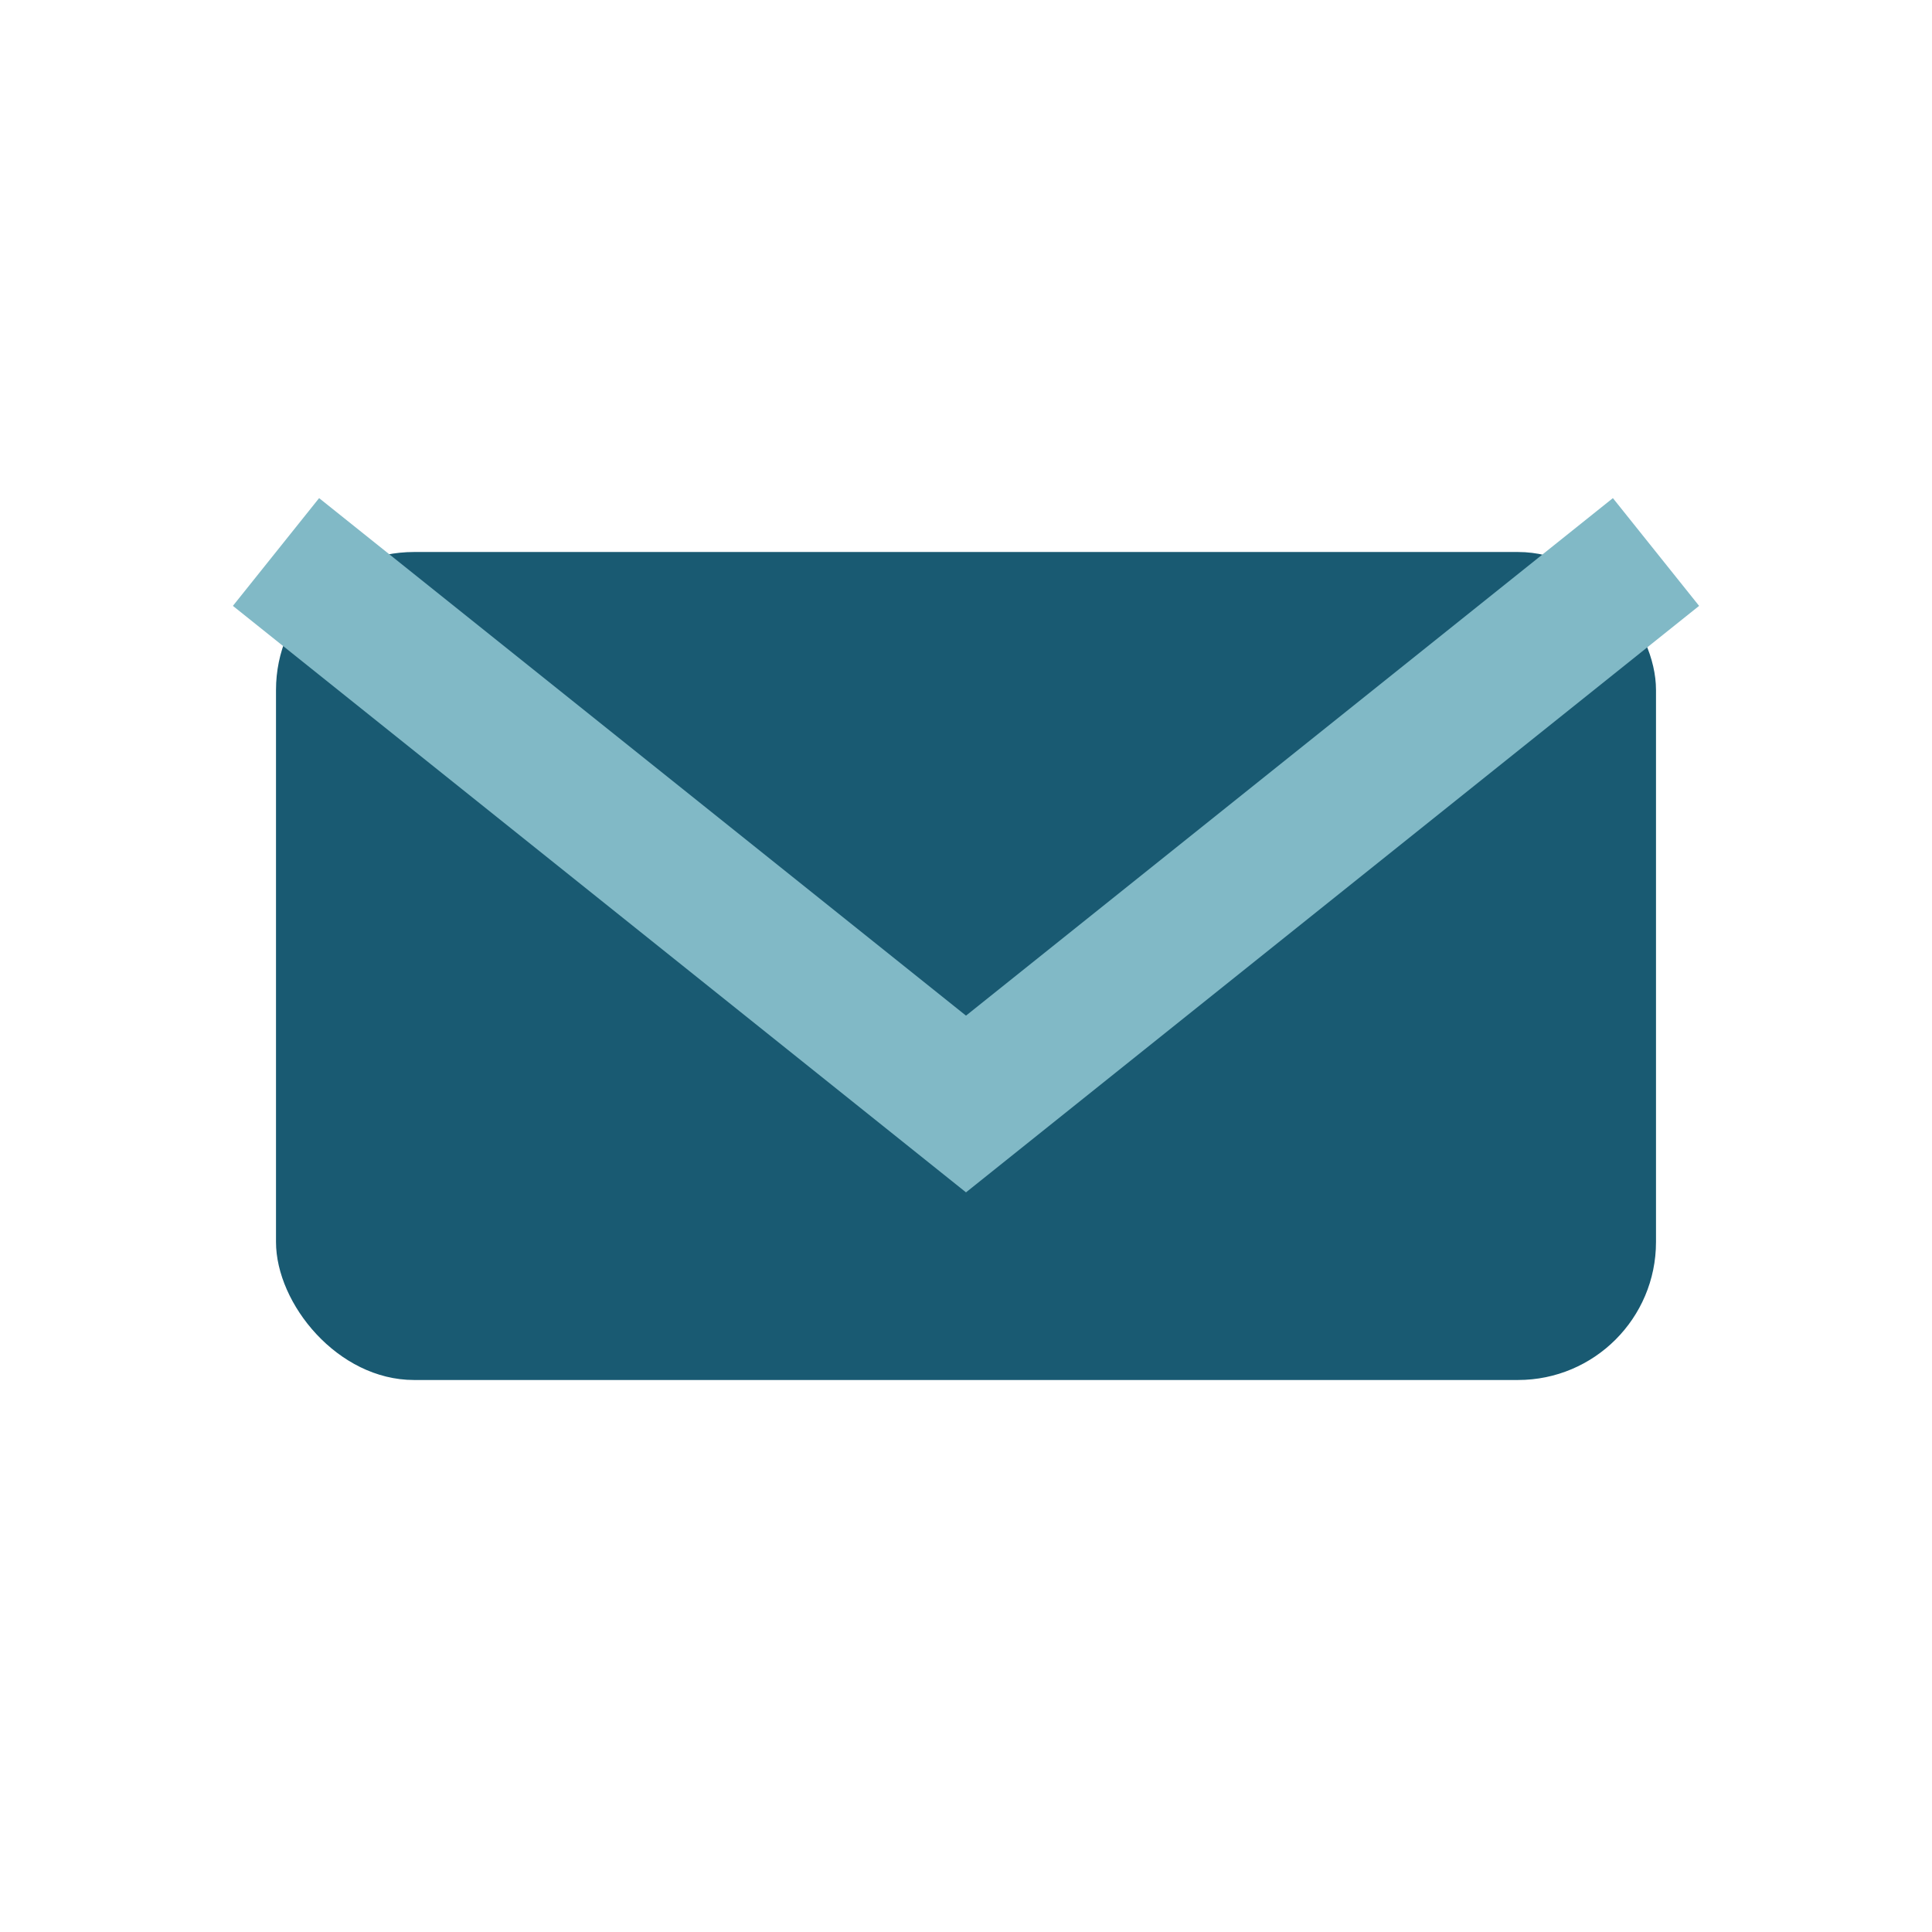
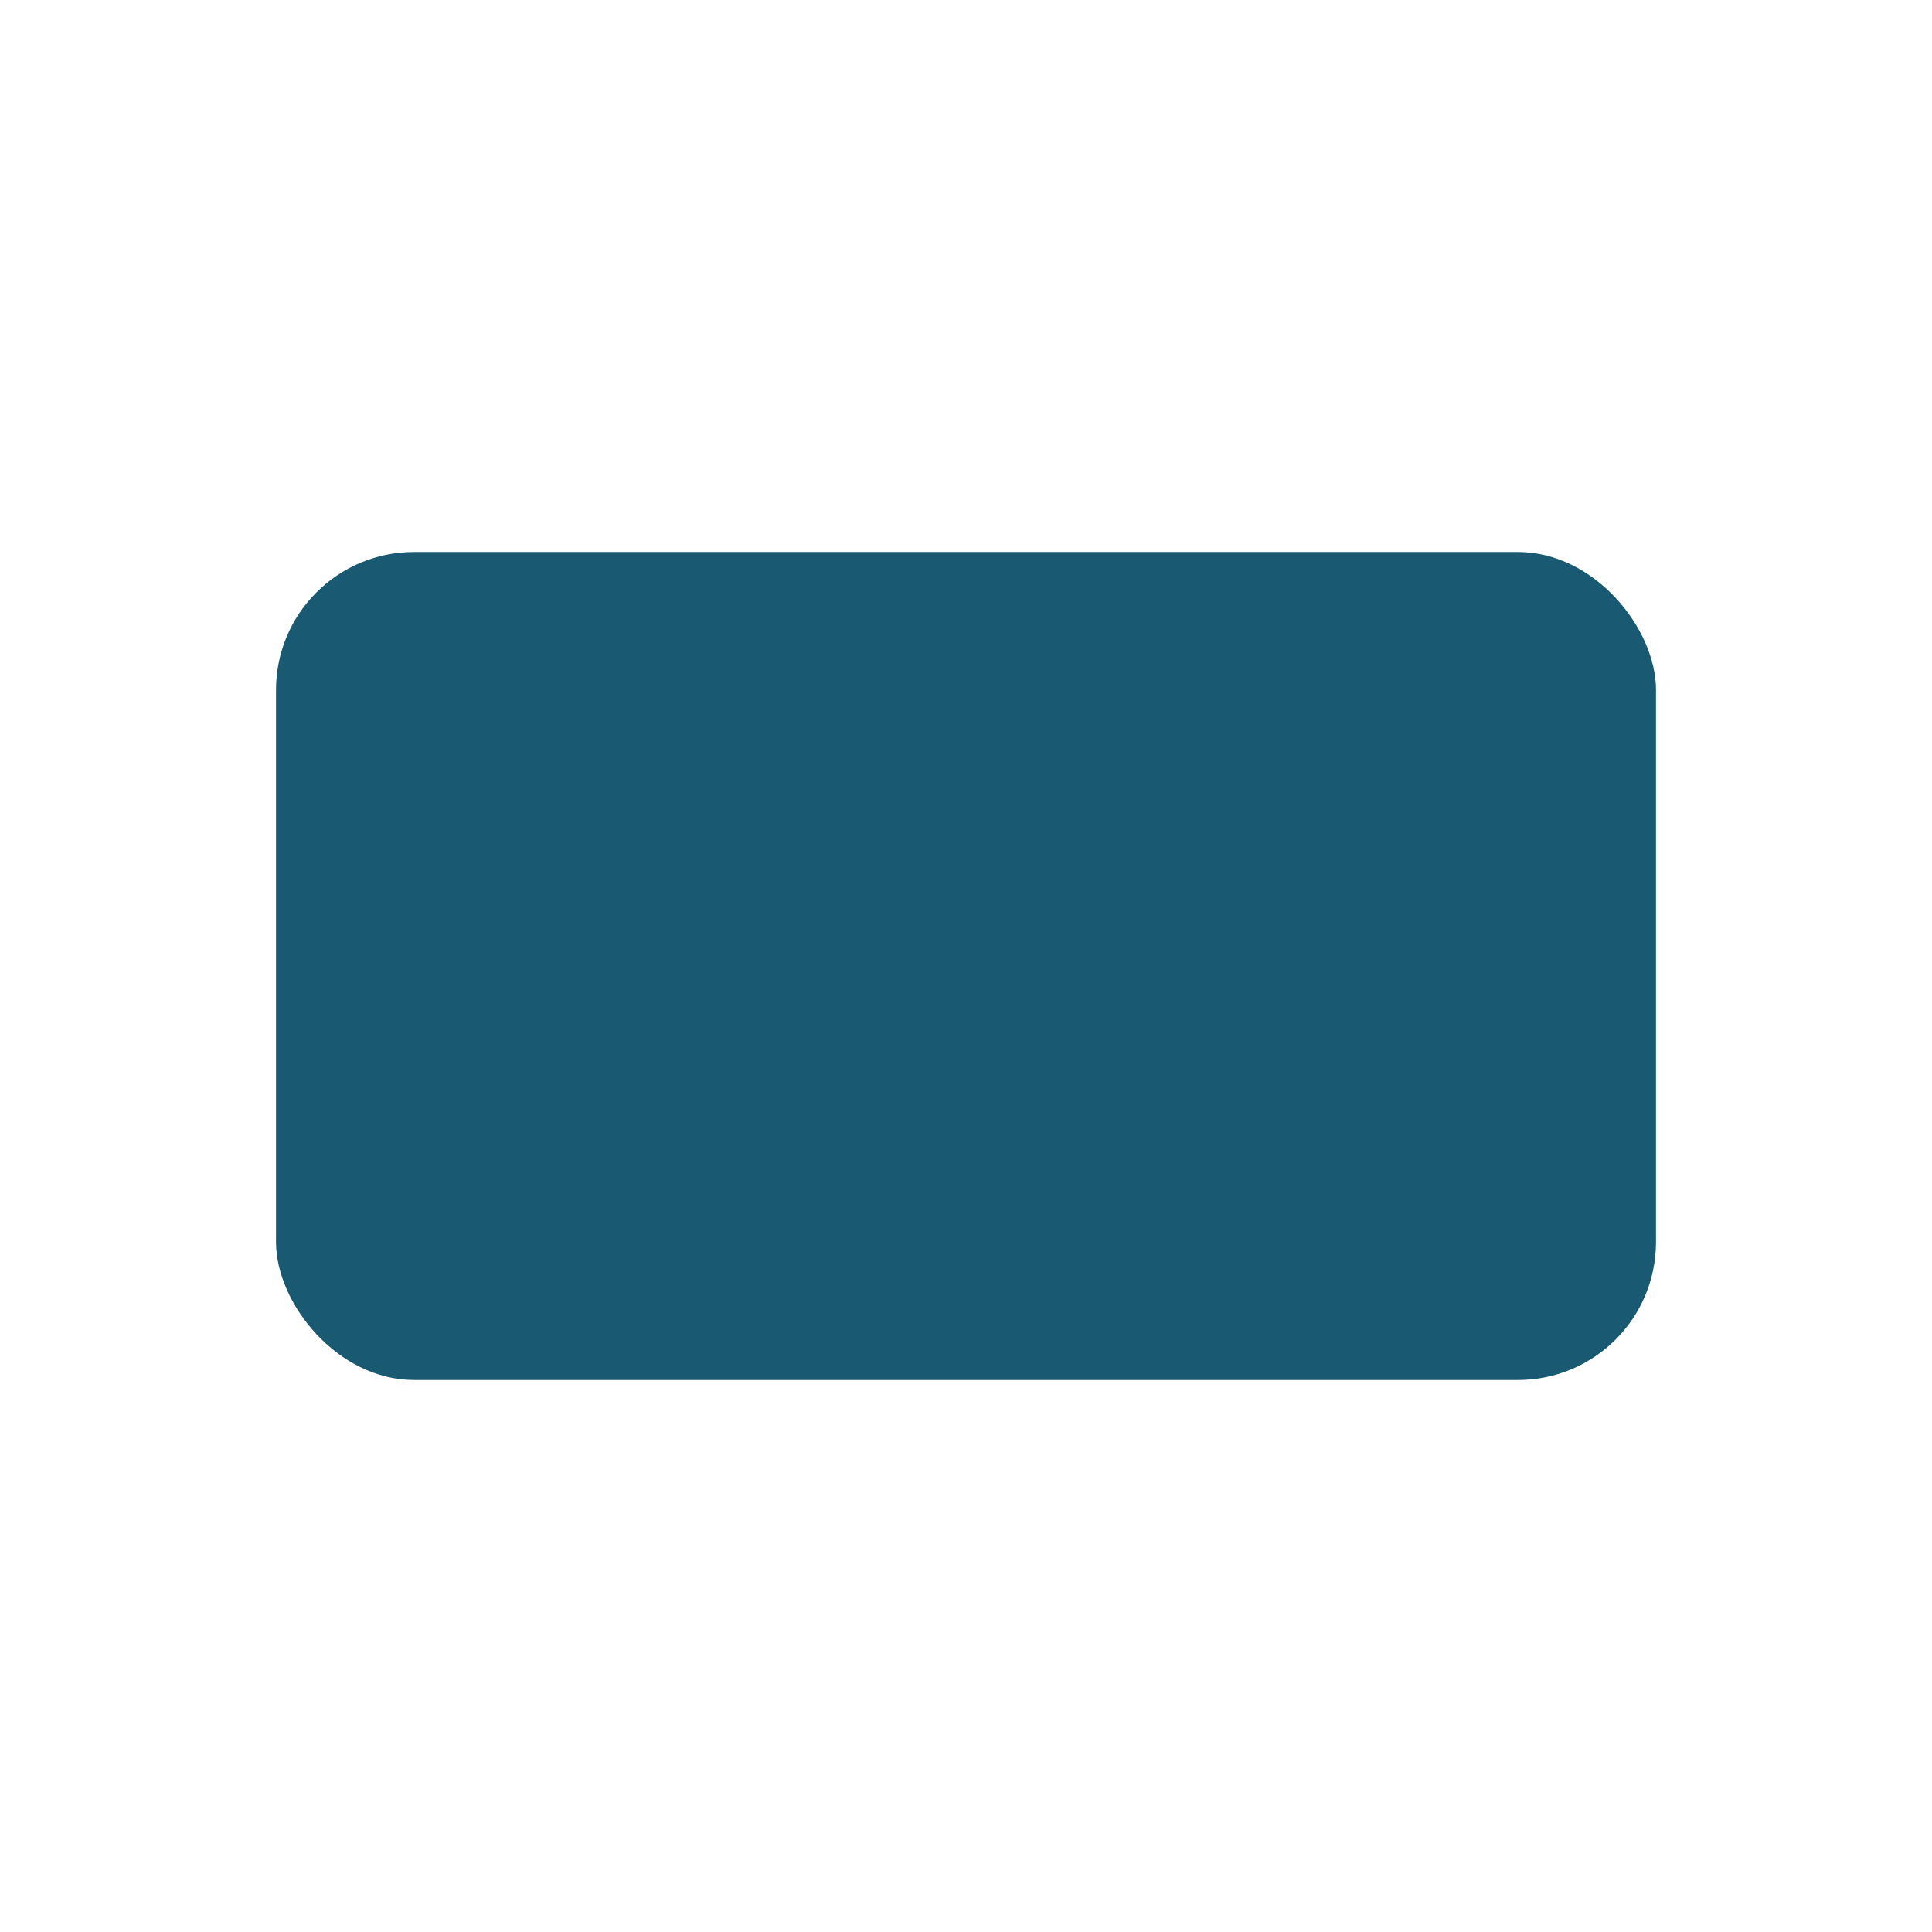
<svg xmlns="http://www.w3.org/2000/svg" viewBox="0 0 28 28" width="28" height="28">
  <rect x="4" y="8" width="20" height="12" rx="2" fill="#195A72" />
-   <path d="M4 8l10 8 10-8" fill="none" stroke="#81B9C6" stroke-width="2" />
</svg>